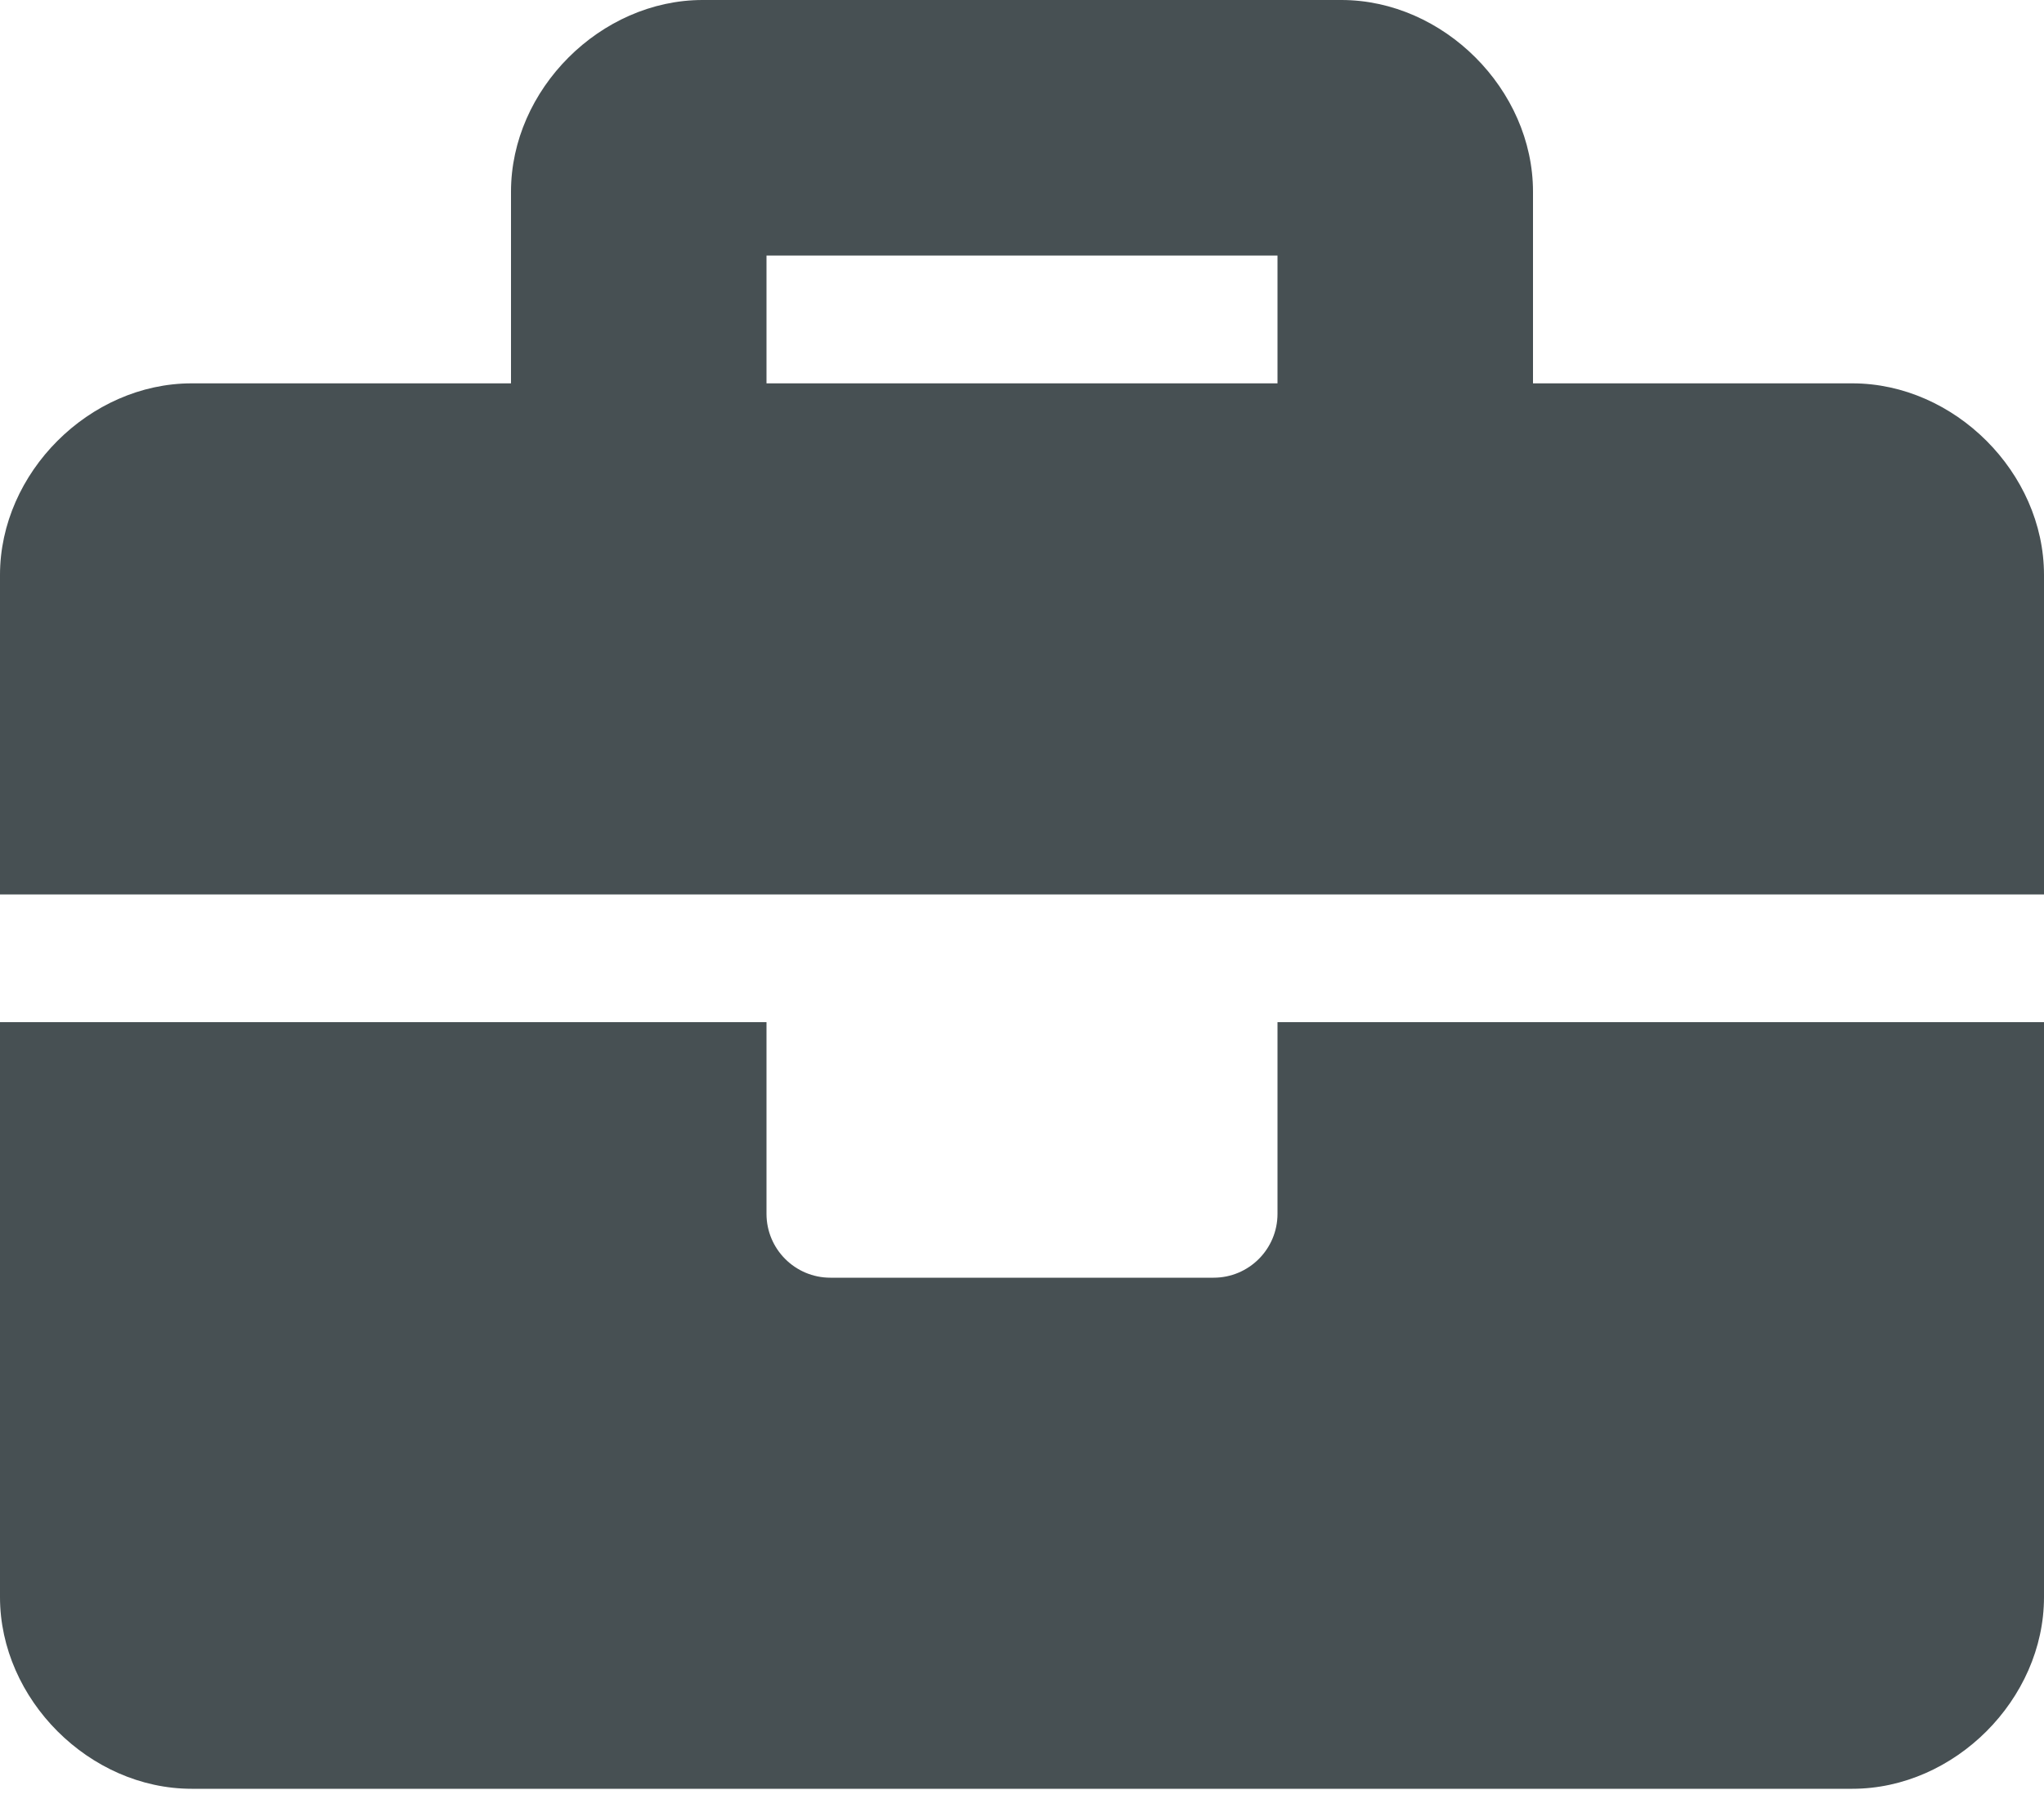
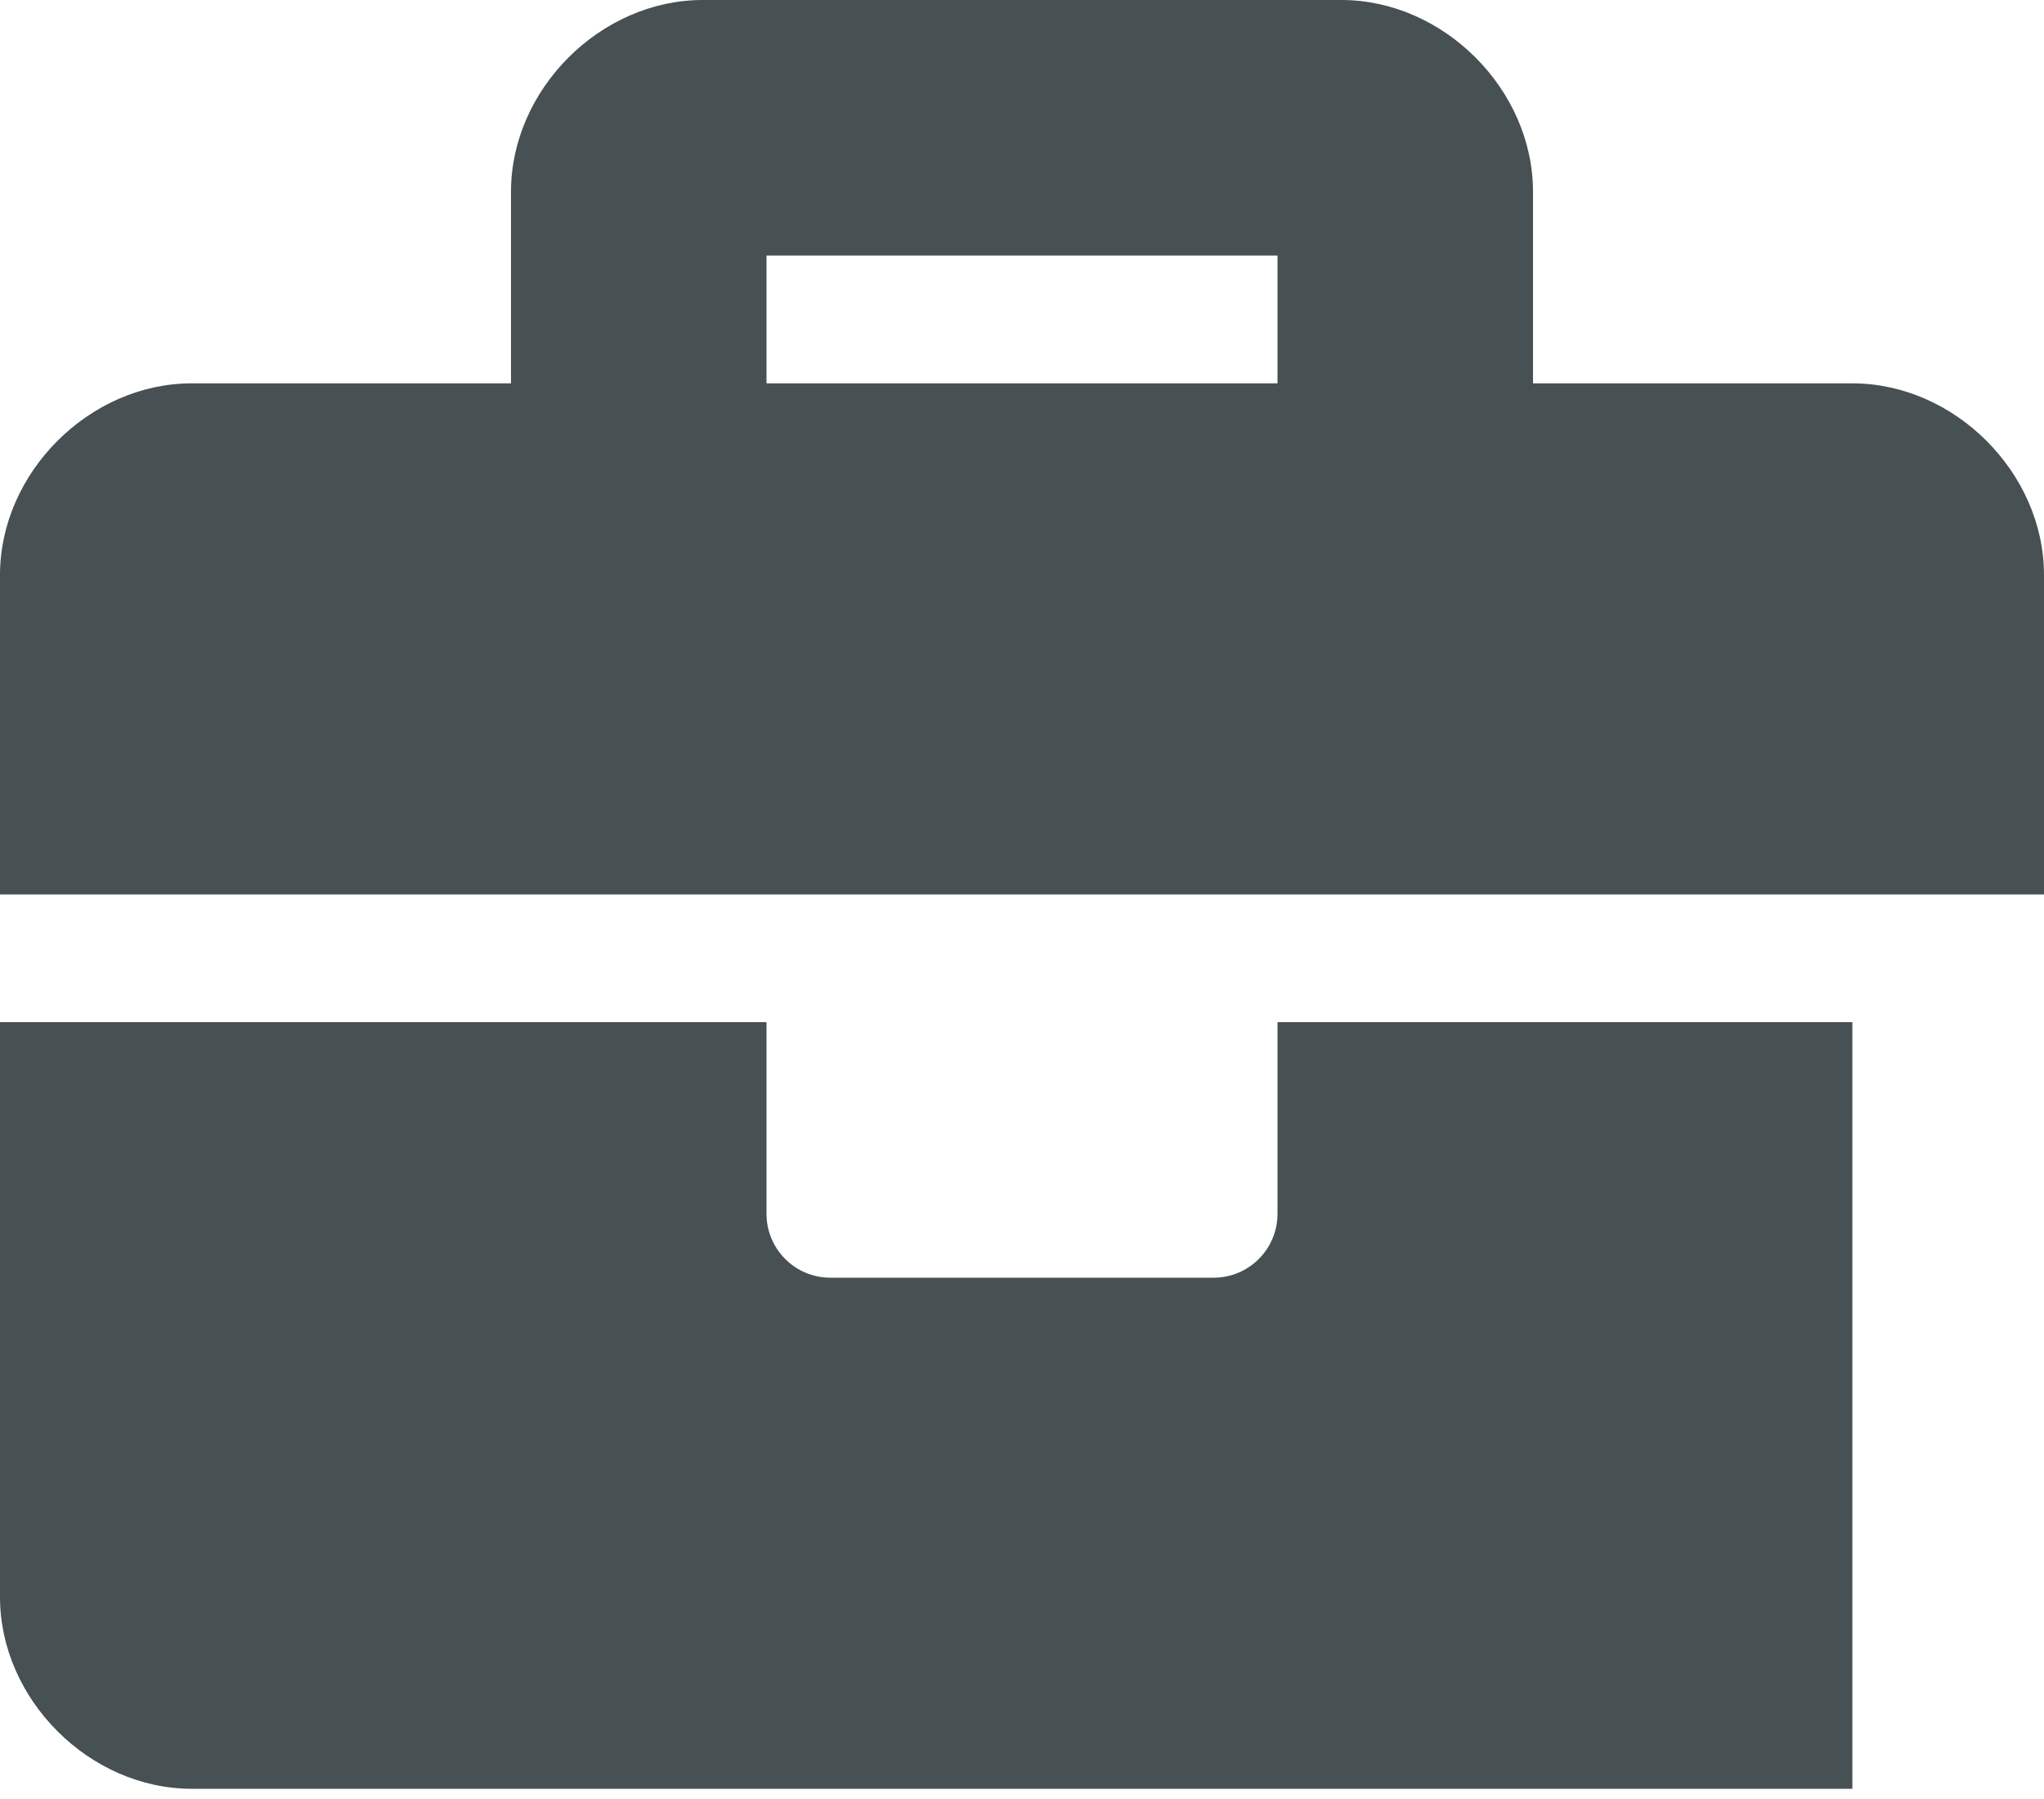
<svg xmlns="http://www.w3.org/2000/svg" width="25" height="22" viewBox="0 0 25 22" fill="none">
-   <path d="M15.625 14.844C15.625 15.275 15.275 15.625 14.844 15.625H10.156C9.725 15.625 9.375 15.275 9.375 14.844V12.5H0V19.531C0 20.781 1.094 21.875 2.344 21.875H22.656C23.906 21.875 25 20.781 25 19.531V12.5H15.625V14.844ZM22.656 4.688H18.75V2.344C18.75 1.094 17.656 0 16.406 0H8.594C7.344 0 6.25 1.094 6.25 2.344V4.688H2.344C1.094 4.688 0 5.781 0 7.031V10.938H25V7.031C25 5.781 23.906 4.688 22.656 4.688ZM15.625 4.688H9.375V3.125H15.625V4.688Z" fill="#475053" />
+   <path d="M15.625 14.844C15.625 15.275 15.275 15.625 14.844 15.625H10.156C9.725 15.625 9.375 15.275 9.375 14.844V12.5H0V19.531C0 20.781 1.094 21.875 2.344 21.875H22.656V12.5H15.625V14.844ZM22.656 4.688H18.75V2.344C18.75 1.094 17.656 0 16.406 0H8.594C7.344 0 6.25 1.094 6.25 2.344V4.688H2.344C1.094 4.688 0 5.781 0 7.031V10.938H25V7.031C25 5.781 23.906 4.688 22.656 4.688ZM15.625 4.688H9.375V3.125H15.625V4.688Z" fill="#475053" />
</svg>